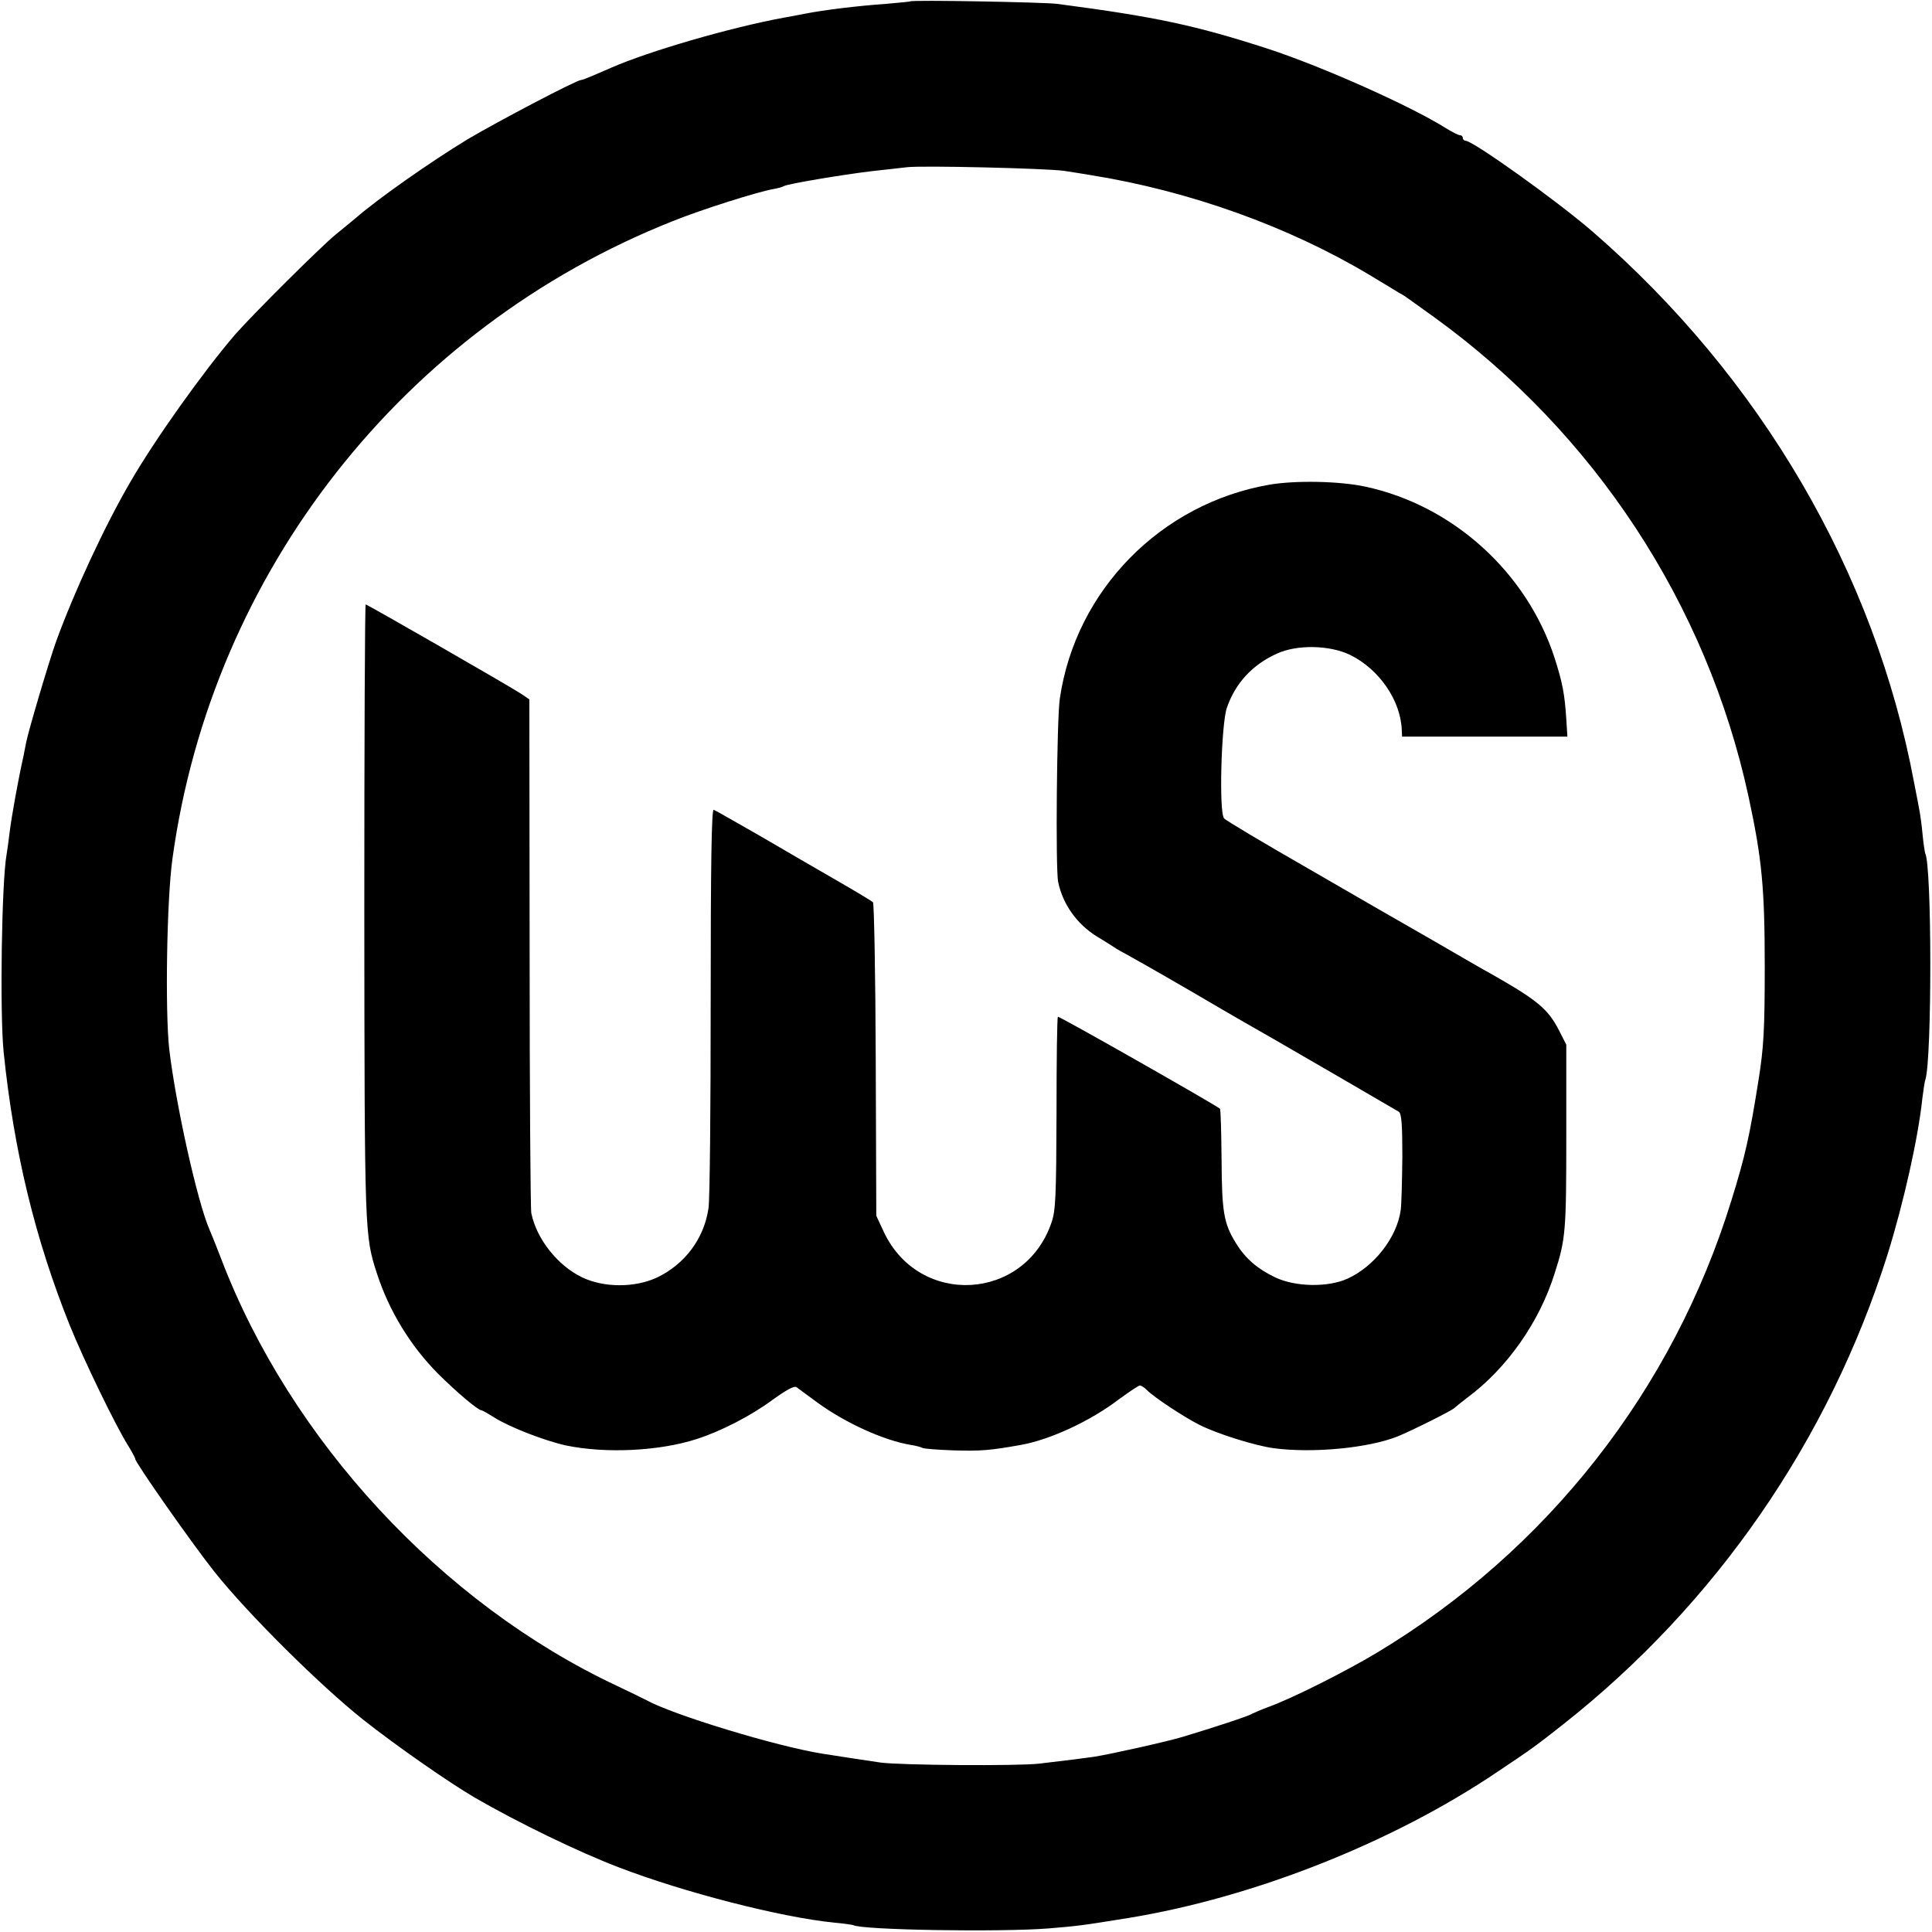
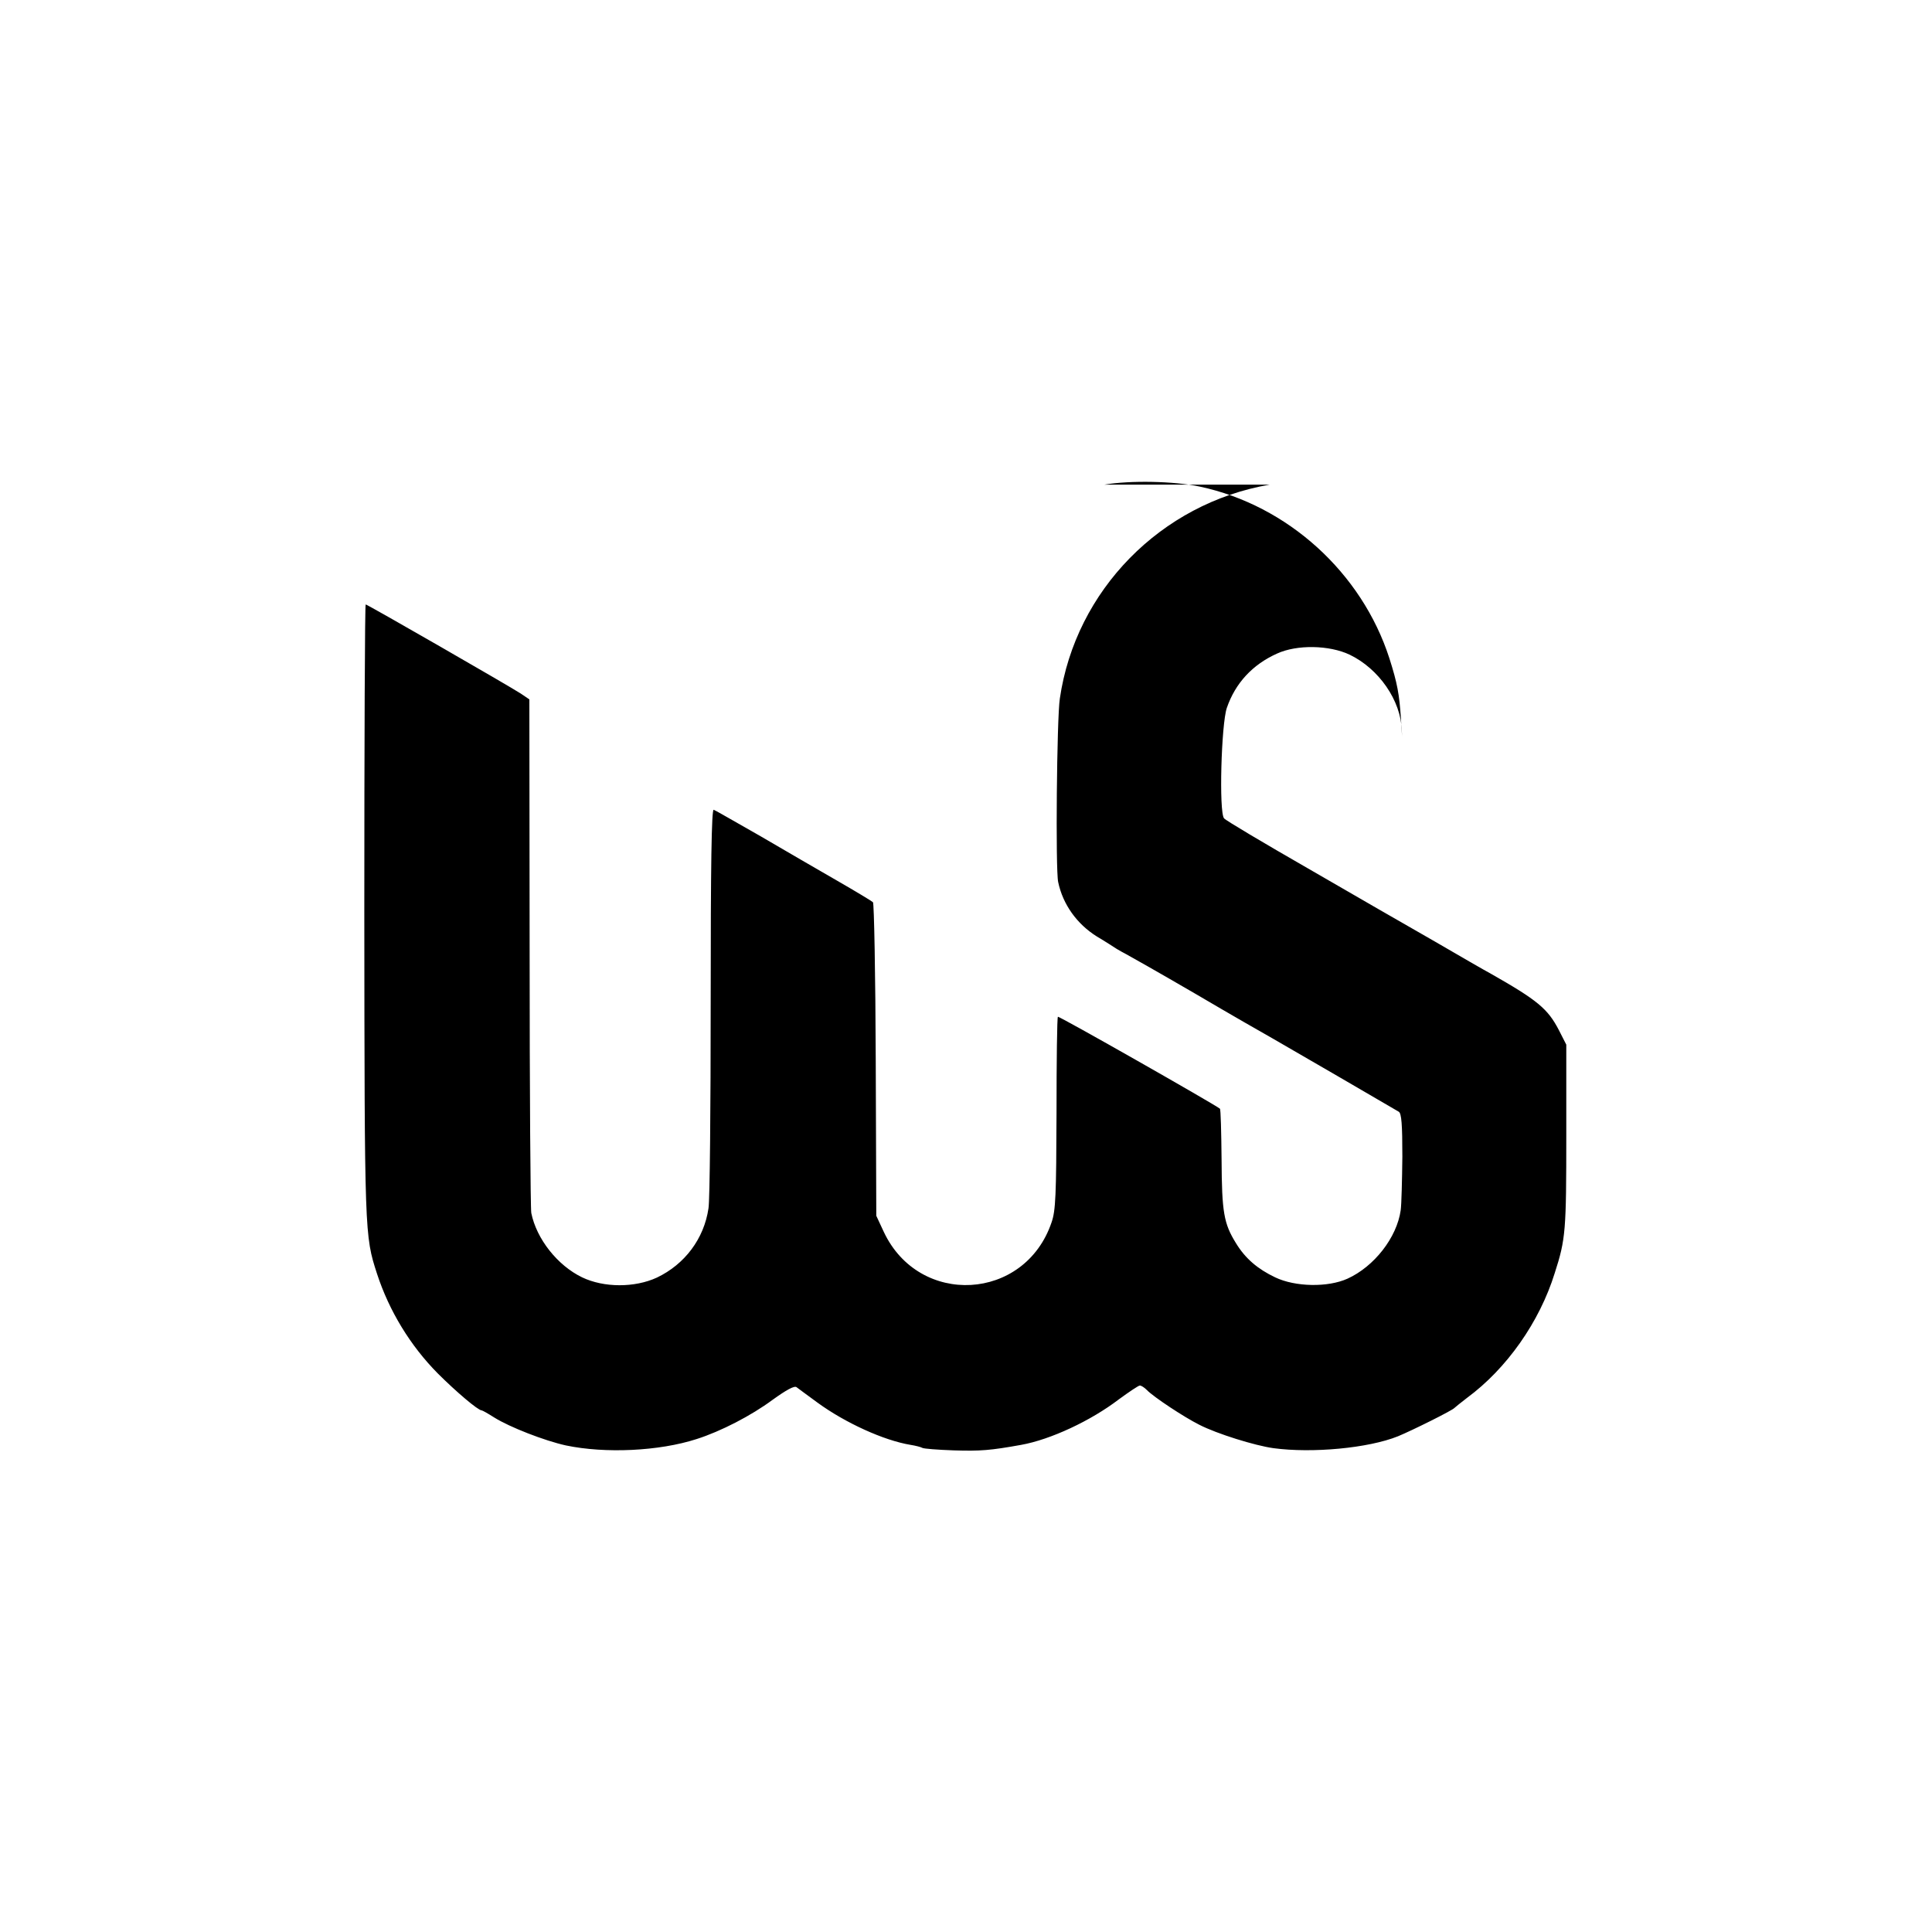
<svg xmlns="http://www.w3.org/2000/svg" version="1.0" width="700pt" height="700pt" viewBox="0 0 700 700">
  <g transform="translate(0,700) scale(0.1,-0.1)" fill="#000" stroke="none">
-     <path d="M3298 6995c-1-1-41-5-88-9-1e2-7-225-22-295-36-27-5-61-12-75-14-191-35-488-121-627-182-18-8-48-21-67-29s-37-15-41-15c-16 0-302-150-413-216-136-83-324-215-403-284-10-8-42-35-73-60-54-44-3e2-289-364-362-112-130-288-376-379-533-94-161-205-401-270-580-27-76-1e2-323-108-364-3-14-7-37-10-51-18-79-44-223-50-275-4-33-9-69-11-80-18-98-25-571-11-715 37-361 114-678 239-990 52-129 168-368 213-439 14-23 25-43 25-47 0-13 206-307 287-409 120-151 382-411 538-535 117-93 314-230 405-283 157-91 376-197 520-252 236-91 590-182 782-201 35-3 66-8 69-9 29-18 535-26 709-12 105 9 111 9 290 38 452 74 956 273 1335 529 129 86 143 97 237 171 555 437 965 1032 1177 1704 58 186 111 422 126 565 4 30 8 61 11 68 24 74 24 781-1 821-1 4-6 33-9 66s-8 69-10 80-11 61-21 110c-142 760-555 1467-1165 1996-127 110-433 329-460 329-5 0-10 5-10 10 0 6-5 10-10 10-6 0-29 12-52 26-127 80-445 222-643 287-263 85-406 116-765 163-47 6-526 15-532 9zm557-614c39-6 84-13 1e2-16 355-57 714-186 1005-360 47-28 96-58 109-66 14-7 30-18 35-22 6-4 47-34 92-66 581-420 988-1040 1139-1736 49-227 59-332 59-620 0-227-4-291-22-405-33-209-49-279-99-440-212-687-667-1267-1284-1638-117-70-306-165-394-197-27-10-54-22-60-25-9-7-137-49-250-83-56-17-258-62-320-72-42-6-82-11-2e2-25-77-9-503-6-575 4-48 7-153 23-210 32-169 27-542 141-638 194-9 5-57 28-107 52-635 298-1183 890-1434 1548-18 47-37 94-42 105-44 101-122 452-146 655-15 139-9 541 12 690 143 1038 837 1922 1813 2309 104 42 307 106 364 116 17 3 35 8 39 11 14 8 210 41 319 54 58 6 114 13 125 14 51 7 508-4 570-13z" />
-     <path d="M46e2 5244c-394-68-703-383-760-775-11-70-16-621-6-665 17-81 68-152 140-197 29-17 61-38 72-45 10-6 26-15 34-19s121-68 250-143c129-76 255-148 280-162 44-25 433-251 458-266 10-6 13-46 13-163-1-85-3-172-6-194-14-99-96-204-193-248-71-32-189-30-262 5-63 30-108 68-142 124-44 71-51 112-52 303-1 99-3 182-6 184-18 15-584 337-587 333-3-2-5-160-5-350-1-297-3-352-18-395-97-286-480-307-608-34l-27 58-2 564c-1 310-6 568-10 572s-62 39-128 77-192 111-279 162c-88 50-164 94-170 96-8 3-11-202-11-693 0-384-3-722-8-751-16-110-86-203-187-251-80-37-192-37-271 1-89 43-165 139-184 233-3 17-6 442-6 945l-1 916-31 21c-43 28-556 323-562 323-3 0-5-501-5-1112 1-1173 1-1174 46-1313 44-135 121-261 220-361 66-66 146-134 159-134 3 0 24-12 46-26 56-35 182-84 259-101 143-30 338-21 474 23 88 28 198 85 275 142 50 36 79 52 87 46 6-5 41-30 76-56 1e2-73 240-137 337-153 19-3 38-8 43-11s56-7 114-9c96-3 133 0 244 20 106 19 252 87 354 165 37 27 71 50 76 50s16-7 25-16c25-26 136-99 190-126 64-33 203-76 269-85 141-19 344 0 451 43 51 21 198 94 205 103 3 3 23 19 45 36 144 106 263 275 318 452 40 124 42 153 42 503v325l-27 53c-40 77-77 108-248 205-19 10-109 62-2e2 115-91 52-298 171-460 265-162 93-3e2 175-305 182-19 23-10 341 10 4e2 31 90 93 157 182 197 72 33 189 31 263-4 106-51 186-166 189-275l1-22h3e2 299l-4 64c-6 90-13 129-42 220-1e2 310-368 554-687 622-93 20-252 23-346 7z" />
+     <path d="M46e2 5244c-394-68-703-383-760-775-11-70-16-621-6-665 17-81 68-152 140-197 29-17 61-38 72-45 10-6 26-15 34-19s121-68 250-143c129-76 255-148 280-162 44-25 433-251 458-266 10-6 13-46 13-163-1-85-3-172-6-194-14-99-96-204-193-248-71-32-189-30-262 5-63 30-108 68-142 124-44 71-51 112-52 303-1 99-3 182-6 184-18 15-584 337-587 333-3-2-5-160-5-350-1-297-3-352-18-395-97-286-480-307-608-34l-27 58-2 564c-1 310-6 568-10 572s-62 39-128 77-192 111-279 162c-88 50-164 94-170 96-8 3-11-202-11-693 0-384-3-722-8-751-16-110-86-203-187-251-80-37-192-37-271 1-89 43-165 139-184 233-3 17-6 442-6 945l-1 916-31 21c-43 28-556 323-562 323-3 0-5-501-5-1112 1-1173 1-1174 46-1313 44-135 121-261 220-361 66-66 146-134 159-134 3 0 24-12 46-26 56-35 182-84 259-101 143-30 338-21 474 23 88 28 198 85 275 142 50 36 79 52 87 46 6-5 41-30 76-56 1e2-73 240-137 337-153 19-3 38-8 43-11s56-7 114-9c96-3 133 0 244 20 106 19 252 87 354 165 37 27 71 50 76 50s16-7 25-16c25-26 136-99 190-126 64-33 203-76 269-85 141-19 344 0 451 43 51 21 198 94 205 103 3 3 23 19 45 36 144 106 263 275 318 452 40 124 42 153 42 503v325l-27 53c-40 77-77 108-248 205-19 10-109 62-2e2 115-91 52-298 171-460 265-162 93-3e2 175-305 182-19 23-10 341 10 4e2 31 90 93 157 182 197 72 33 189 31 263-4 106-51 186-166 189-275l1-22l-4 64c-6 90-13 129-42 220-1e2 310-368 554-687 622-93 20-252 23-346 7z" />
  </g>
</svg>